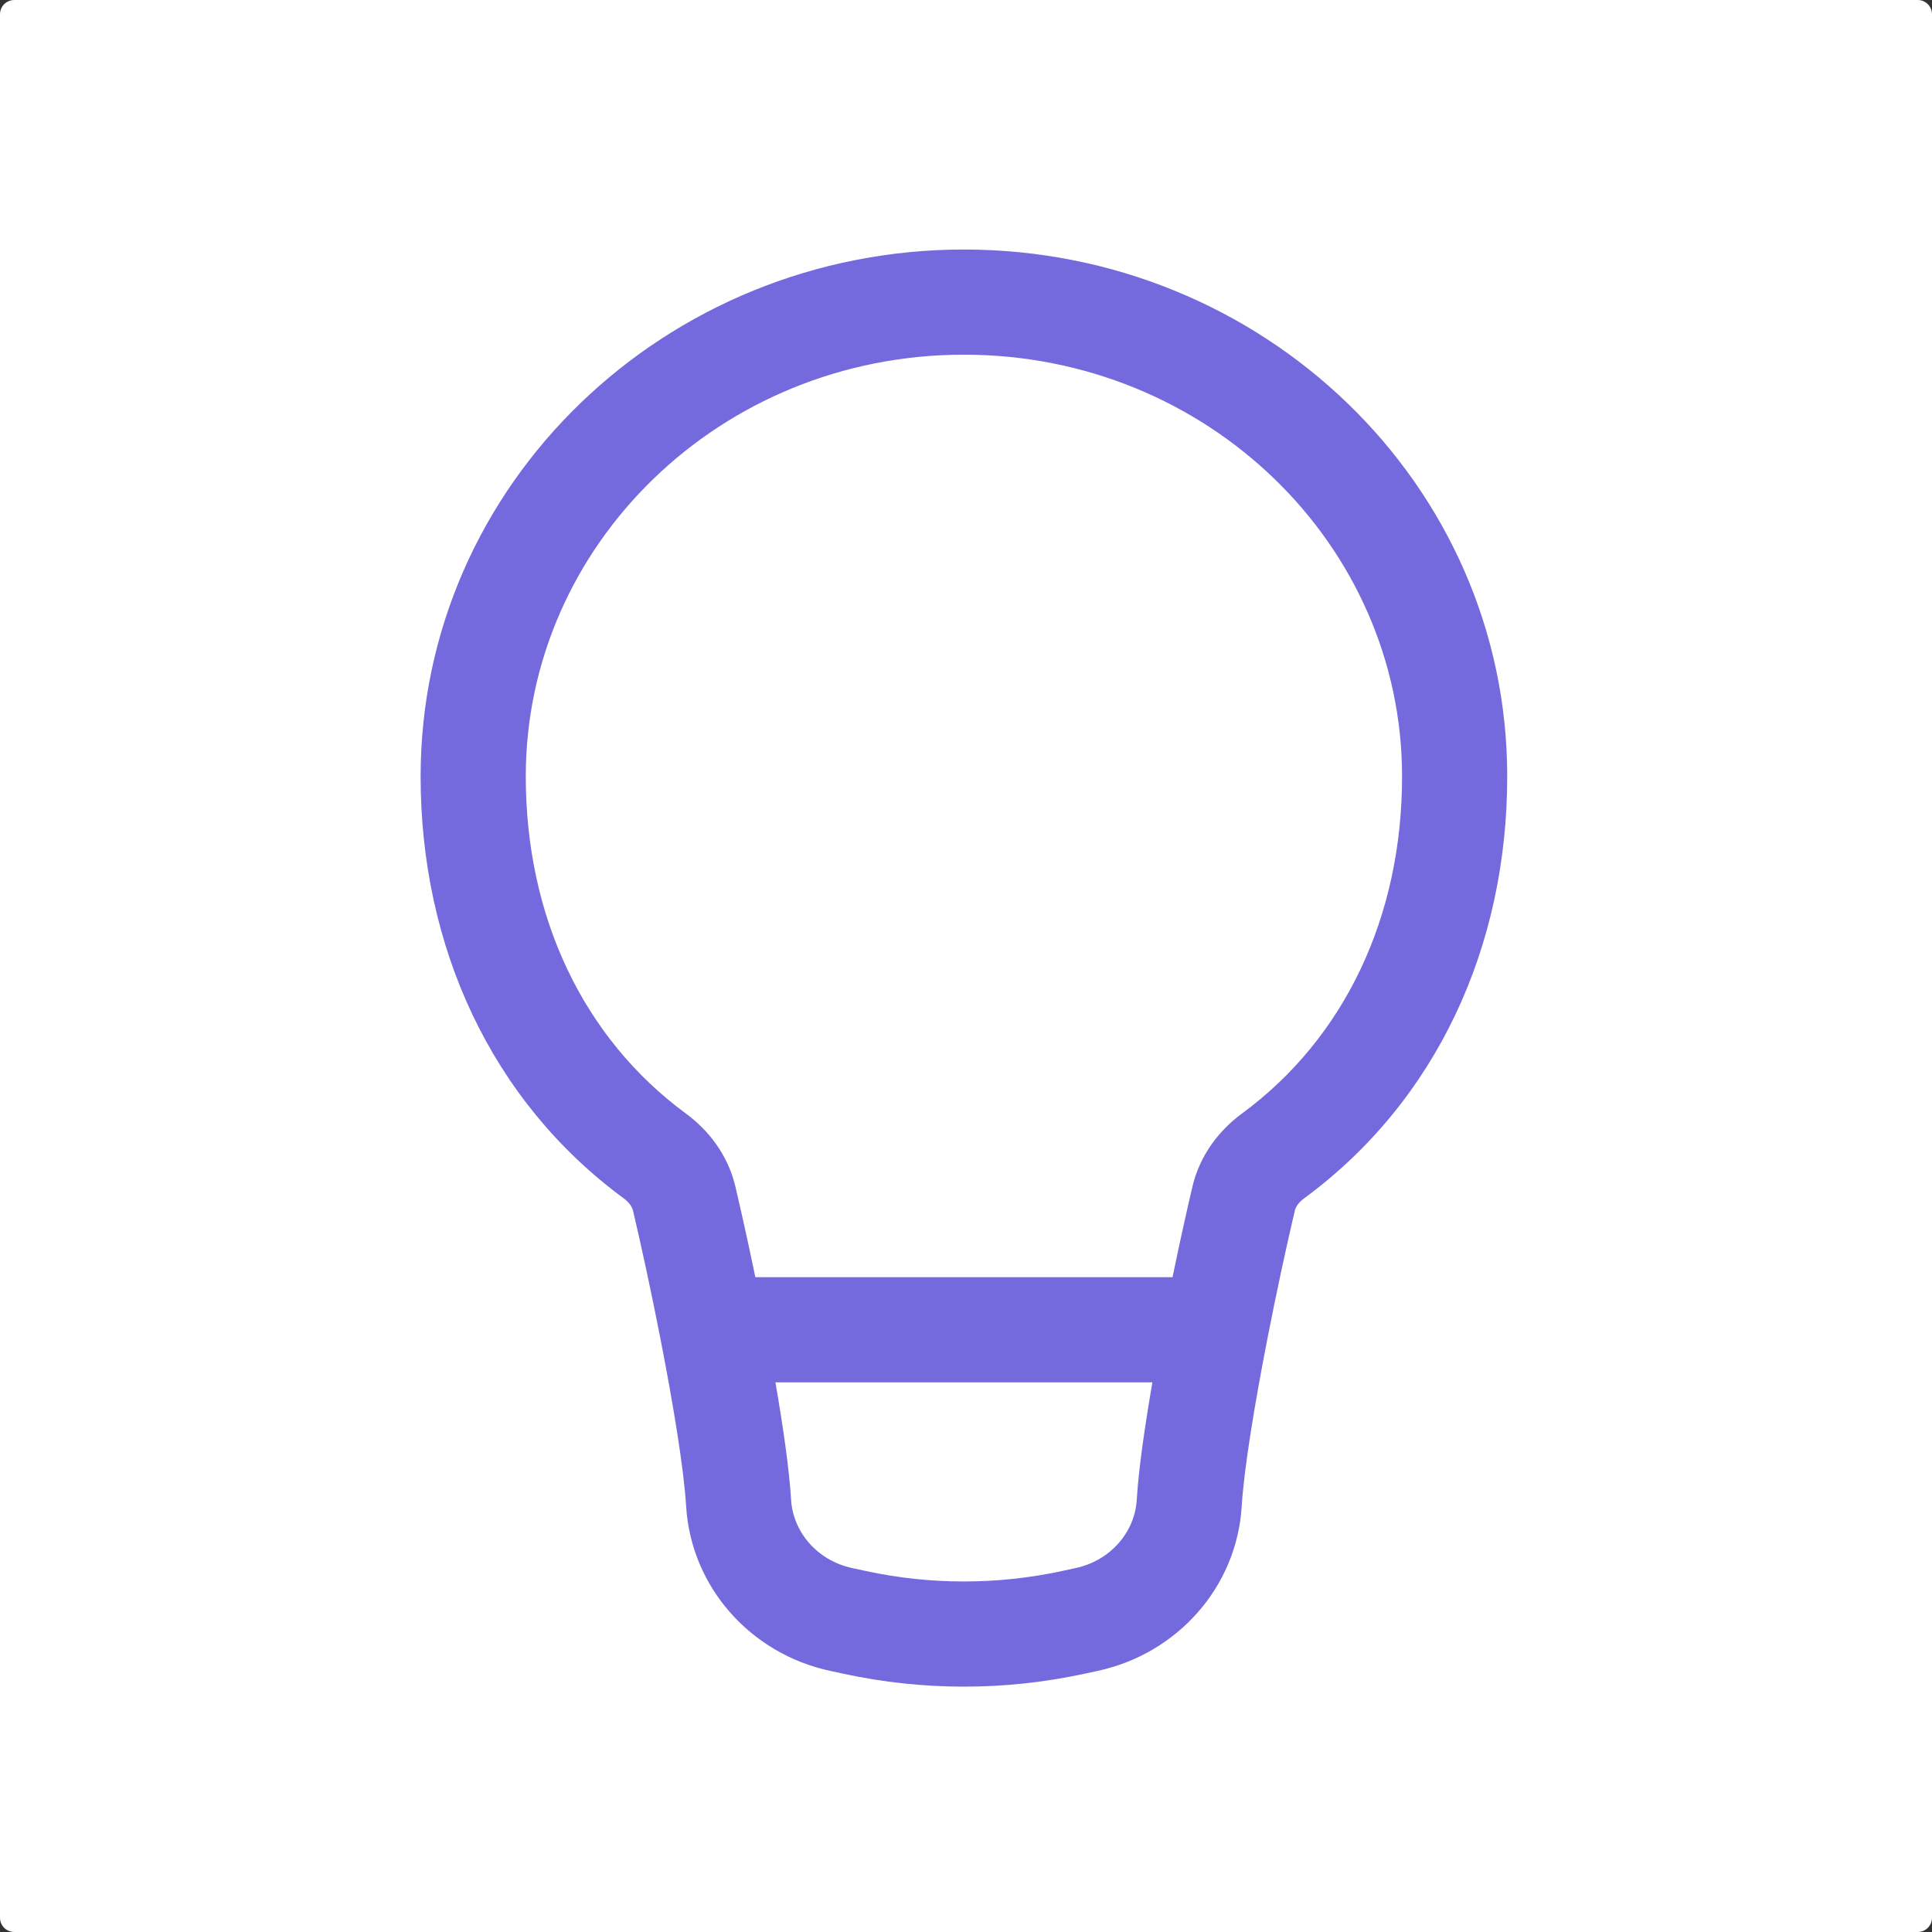
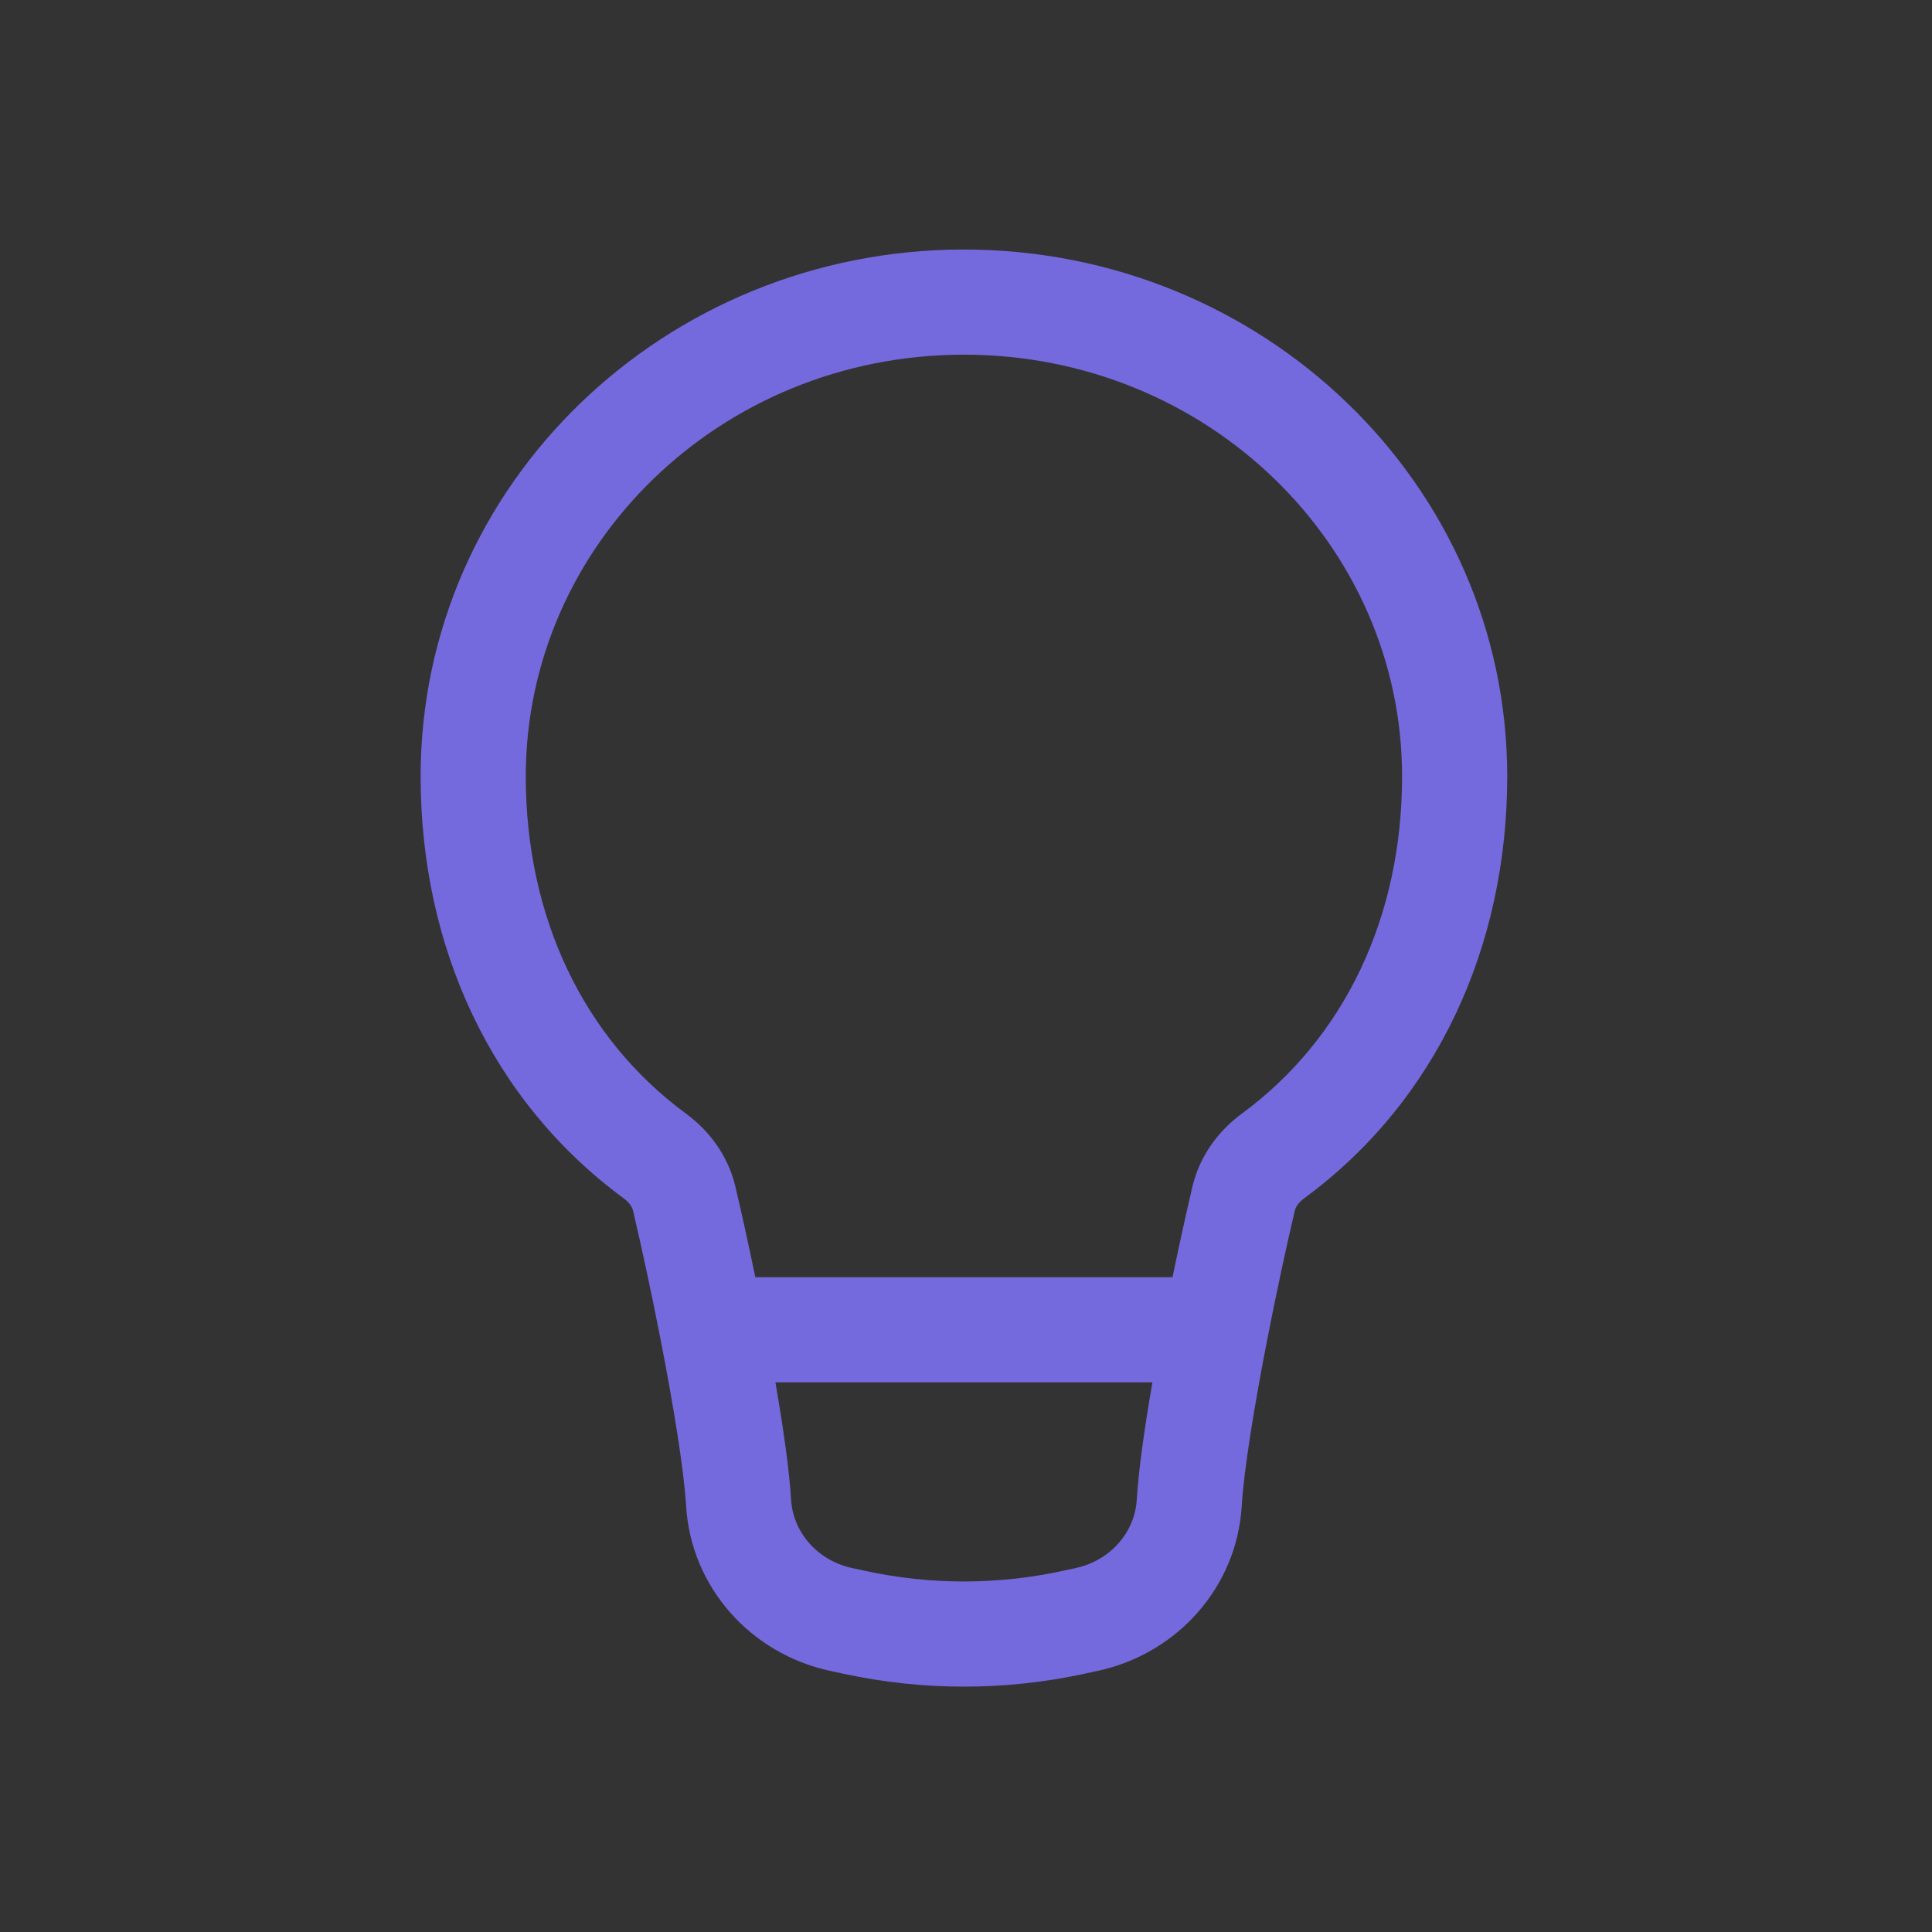
<svg xmlns="http://www.w3.org/2000/svg" width="271" height="271" viewBox="0 0 271 271" fill="none">
  <rect x="0" y="0" width="271" height="271" fill="#333333" stroke="none" />
-   <path d="M0 2C0 0.895 0.895 0 2 0H269C270.105 0 271 0.895 271 2V269C271 270.105 270.105 271 269 271H2C0.895 271 0 270.105 0 269V2Z" fill="white" />
  <path fill-rule="evenodd" clip-rule="evenodd" d="M135.208 49.75C101.027 49.75 73.75 76.47 73.75 108.907C73.75 128.619 81.822 145.619 96.222 156.206C99.396 158.539 102.111 162.019 103.151 166.434C104.005 170.058 104.981 174.473 105.949 179.152H164.468C165.435 174.473 166.412 170.058 167.265 166.434C168.305 162.019 171.02 158.539 174.194 156.206C188.594 145.619 196.667 128.619 196.667 108.907C196.667 76.47 169.389 49.75 135.208 49.75ZM161.647 193.902H108.769C109.855 200.172 110.707 206.109 110.965 210.372C111.236 214.86 114.59 218.882 119.536 219.95L121.463 220.367C130.514 222.322 139.903 222.322 148.954 220.367L150.881 219.95C155.826 218.882 159.181 214.86 159.452 210.372C159.71 206.109 160.562 200.172 161.647 193.902ZM59 108.907C59 67.855 93.358 35 135.208 35C177.059 35 211.417 67.855 211.417 108.907C211.417 132.741 201.548 154.402 182.931 168.09C182.082 168.714 181.727 169.371 181.623 169.816C180.458 174.759 179.04 181.3 177.747 187.937C175.95 197.163 174.487 206.112 174.175 211.263C173.486 222.651 165.107 231.967 153.996 234.368L152.068 234.784C140.965 237.183 129.452 237.183 118.348 234.784L116.421 234.368C105.309 231.967 96.931 222.651 96.242 211.263C95.93 206.112 94.467 197.163 92.669 187.937C91.376 181.3 89.958 174.759 88.794 169.816C88.689 169.371 88.334 168.714 87.485 168.09C68.868 154.402 59 132.741 59 108.907Z" fill="#7569DE" />
</svg>